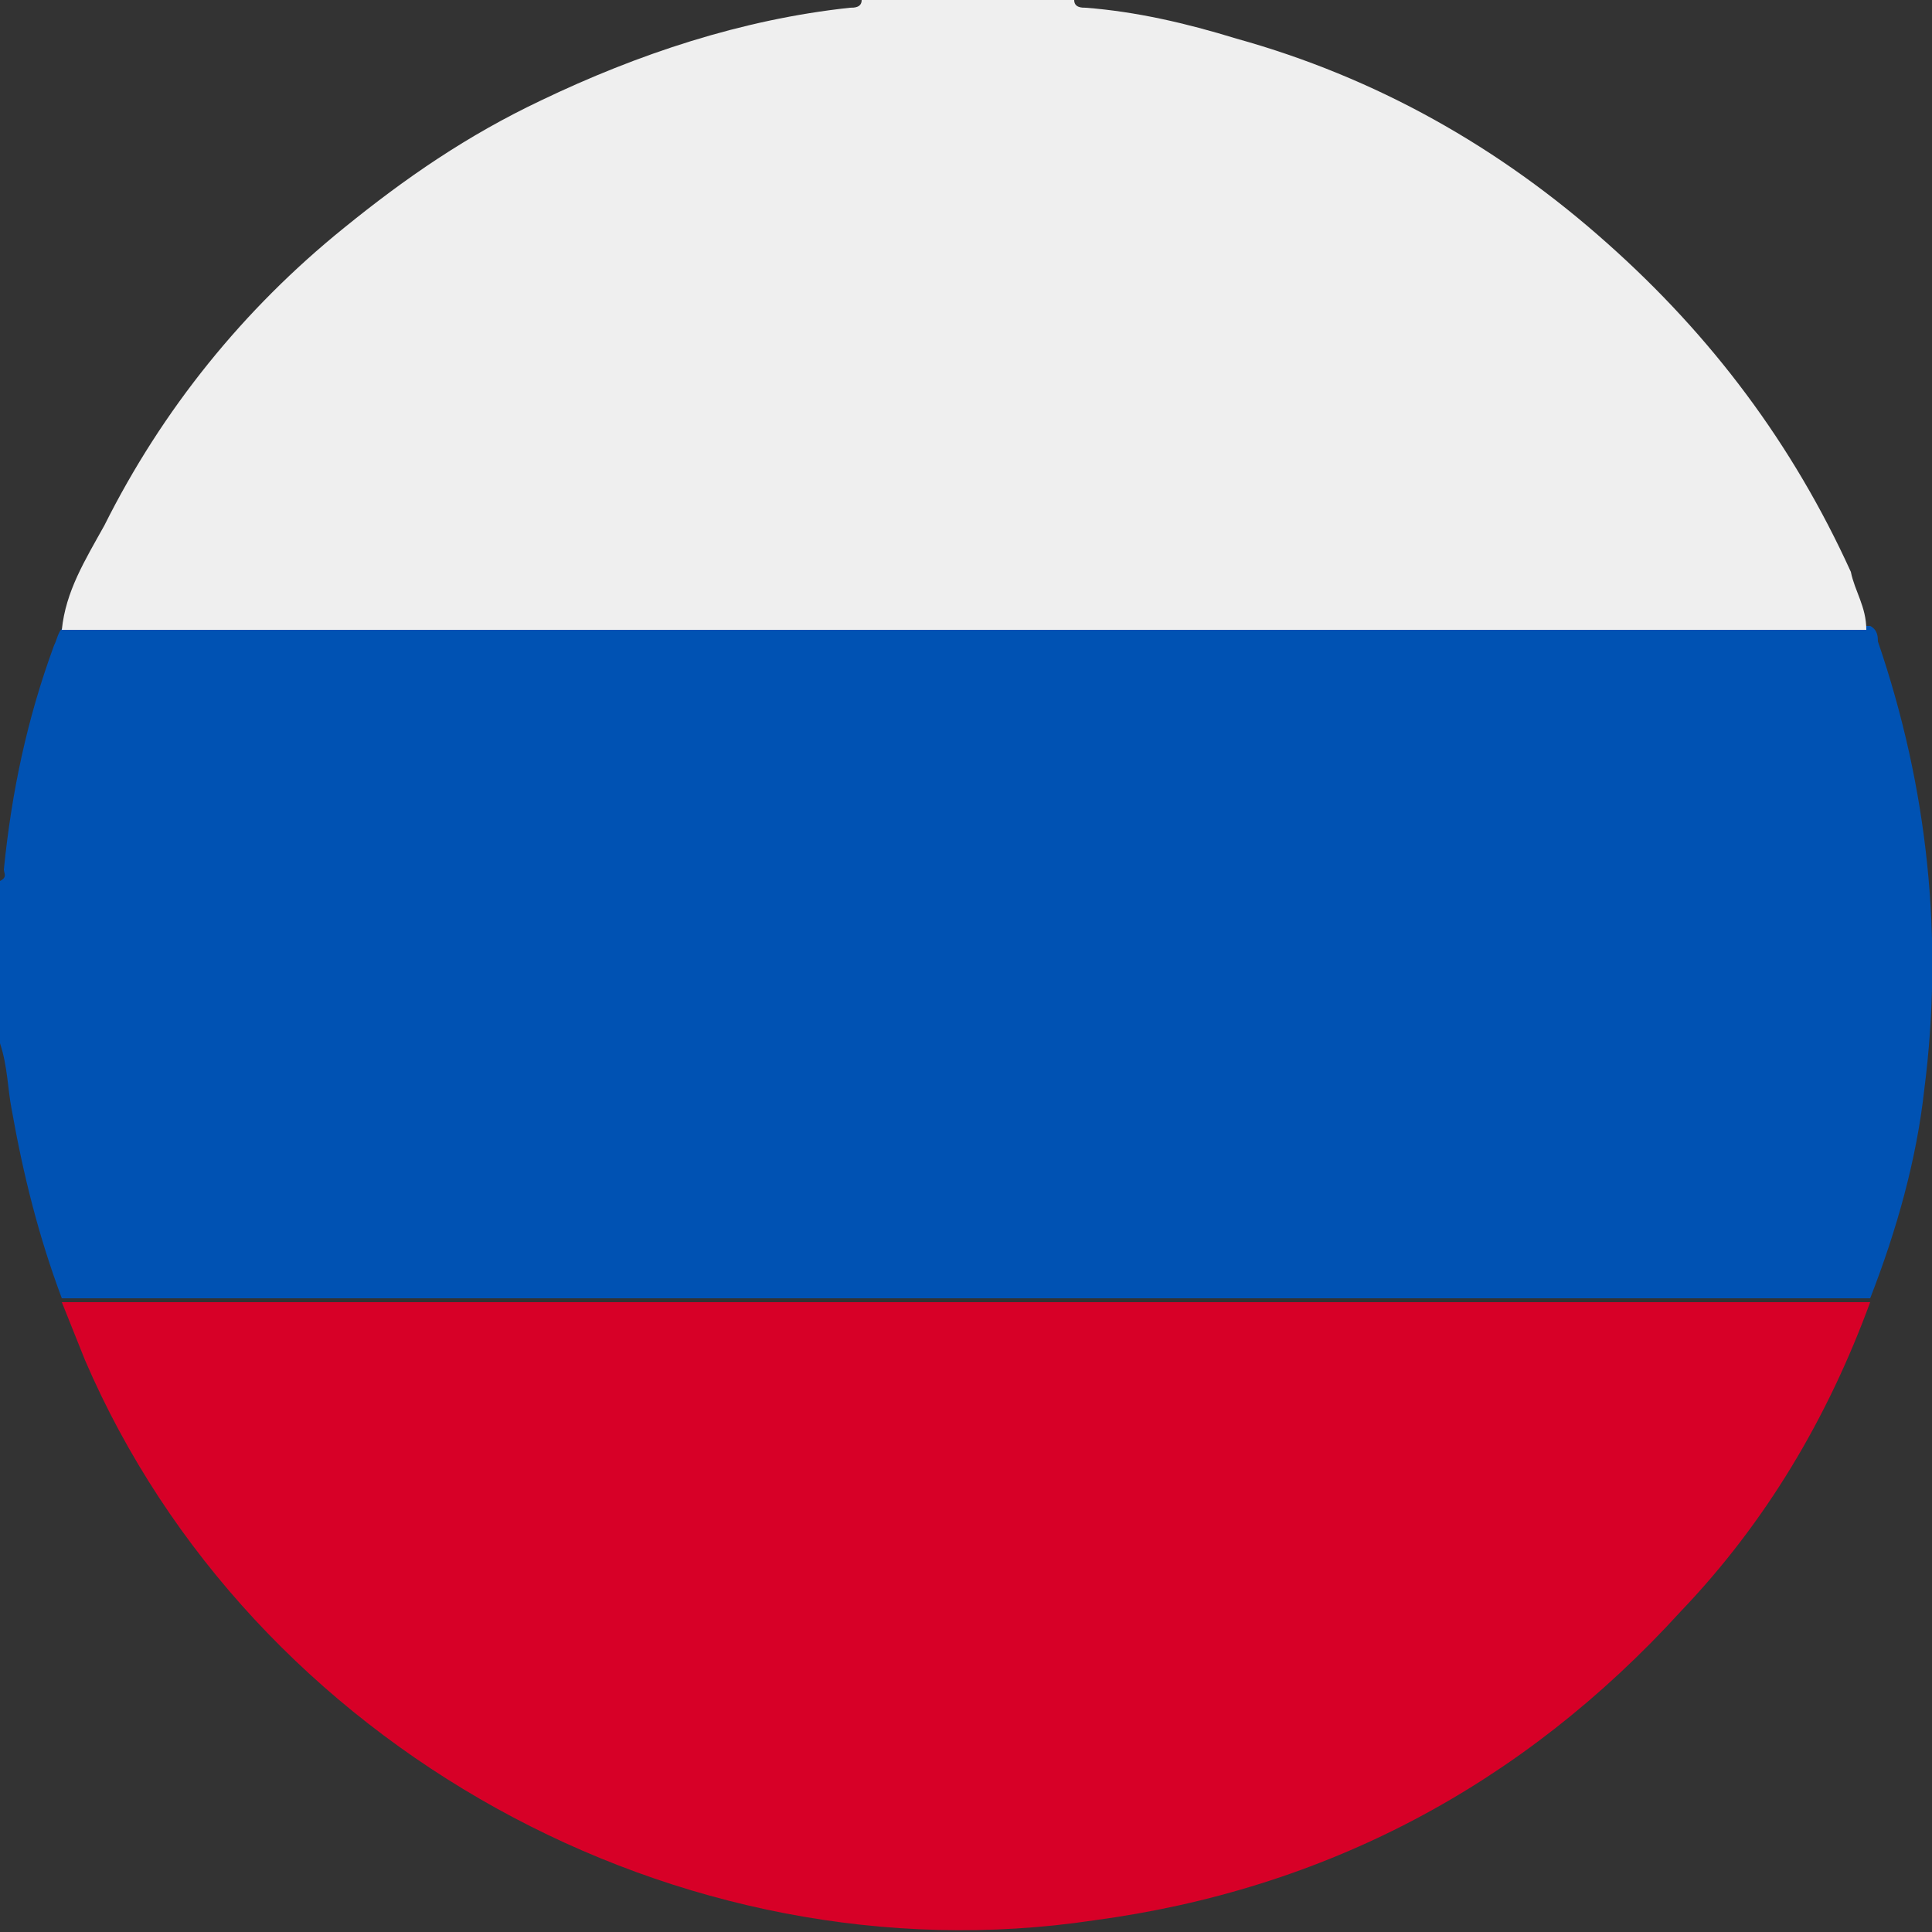
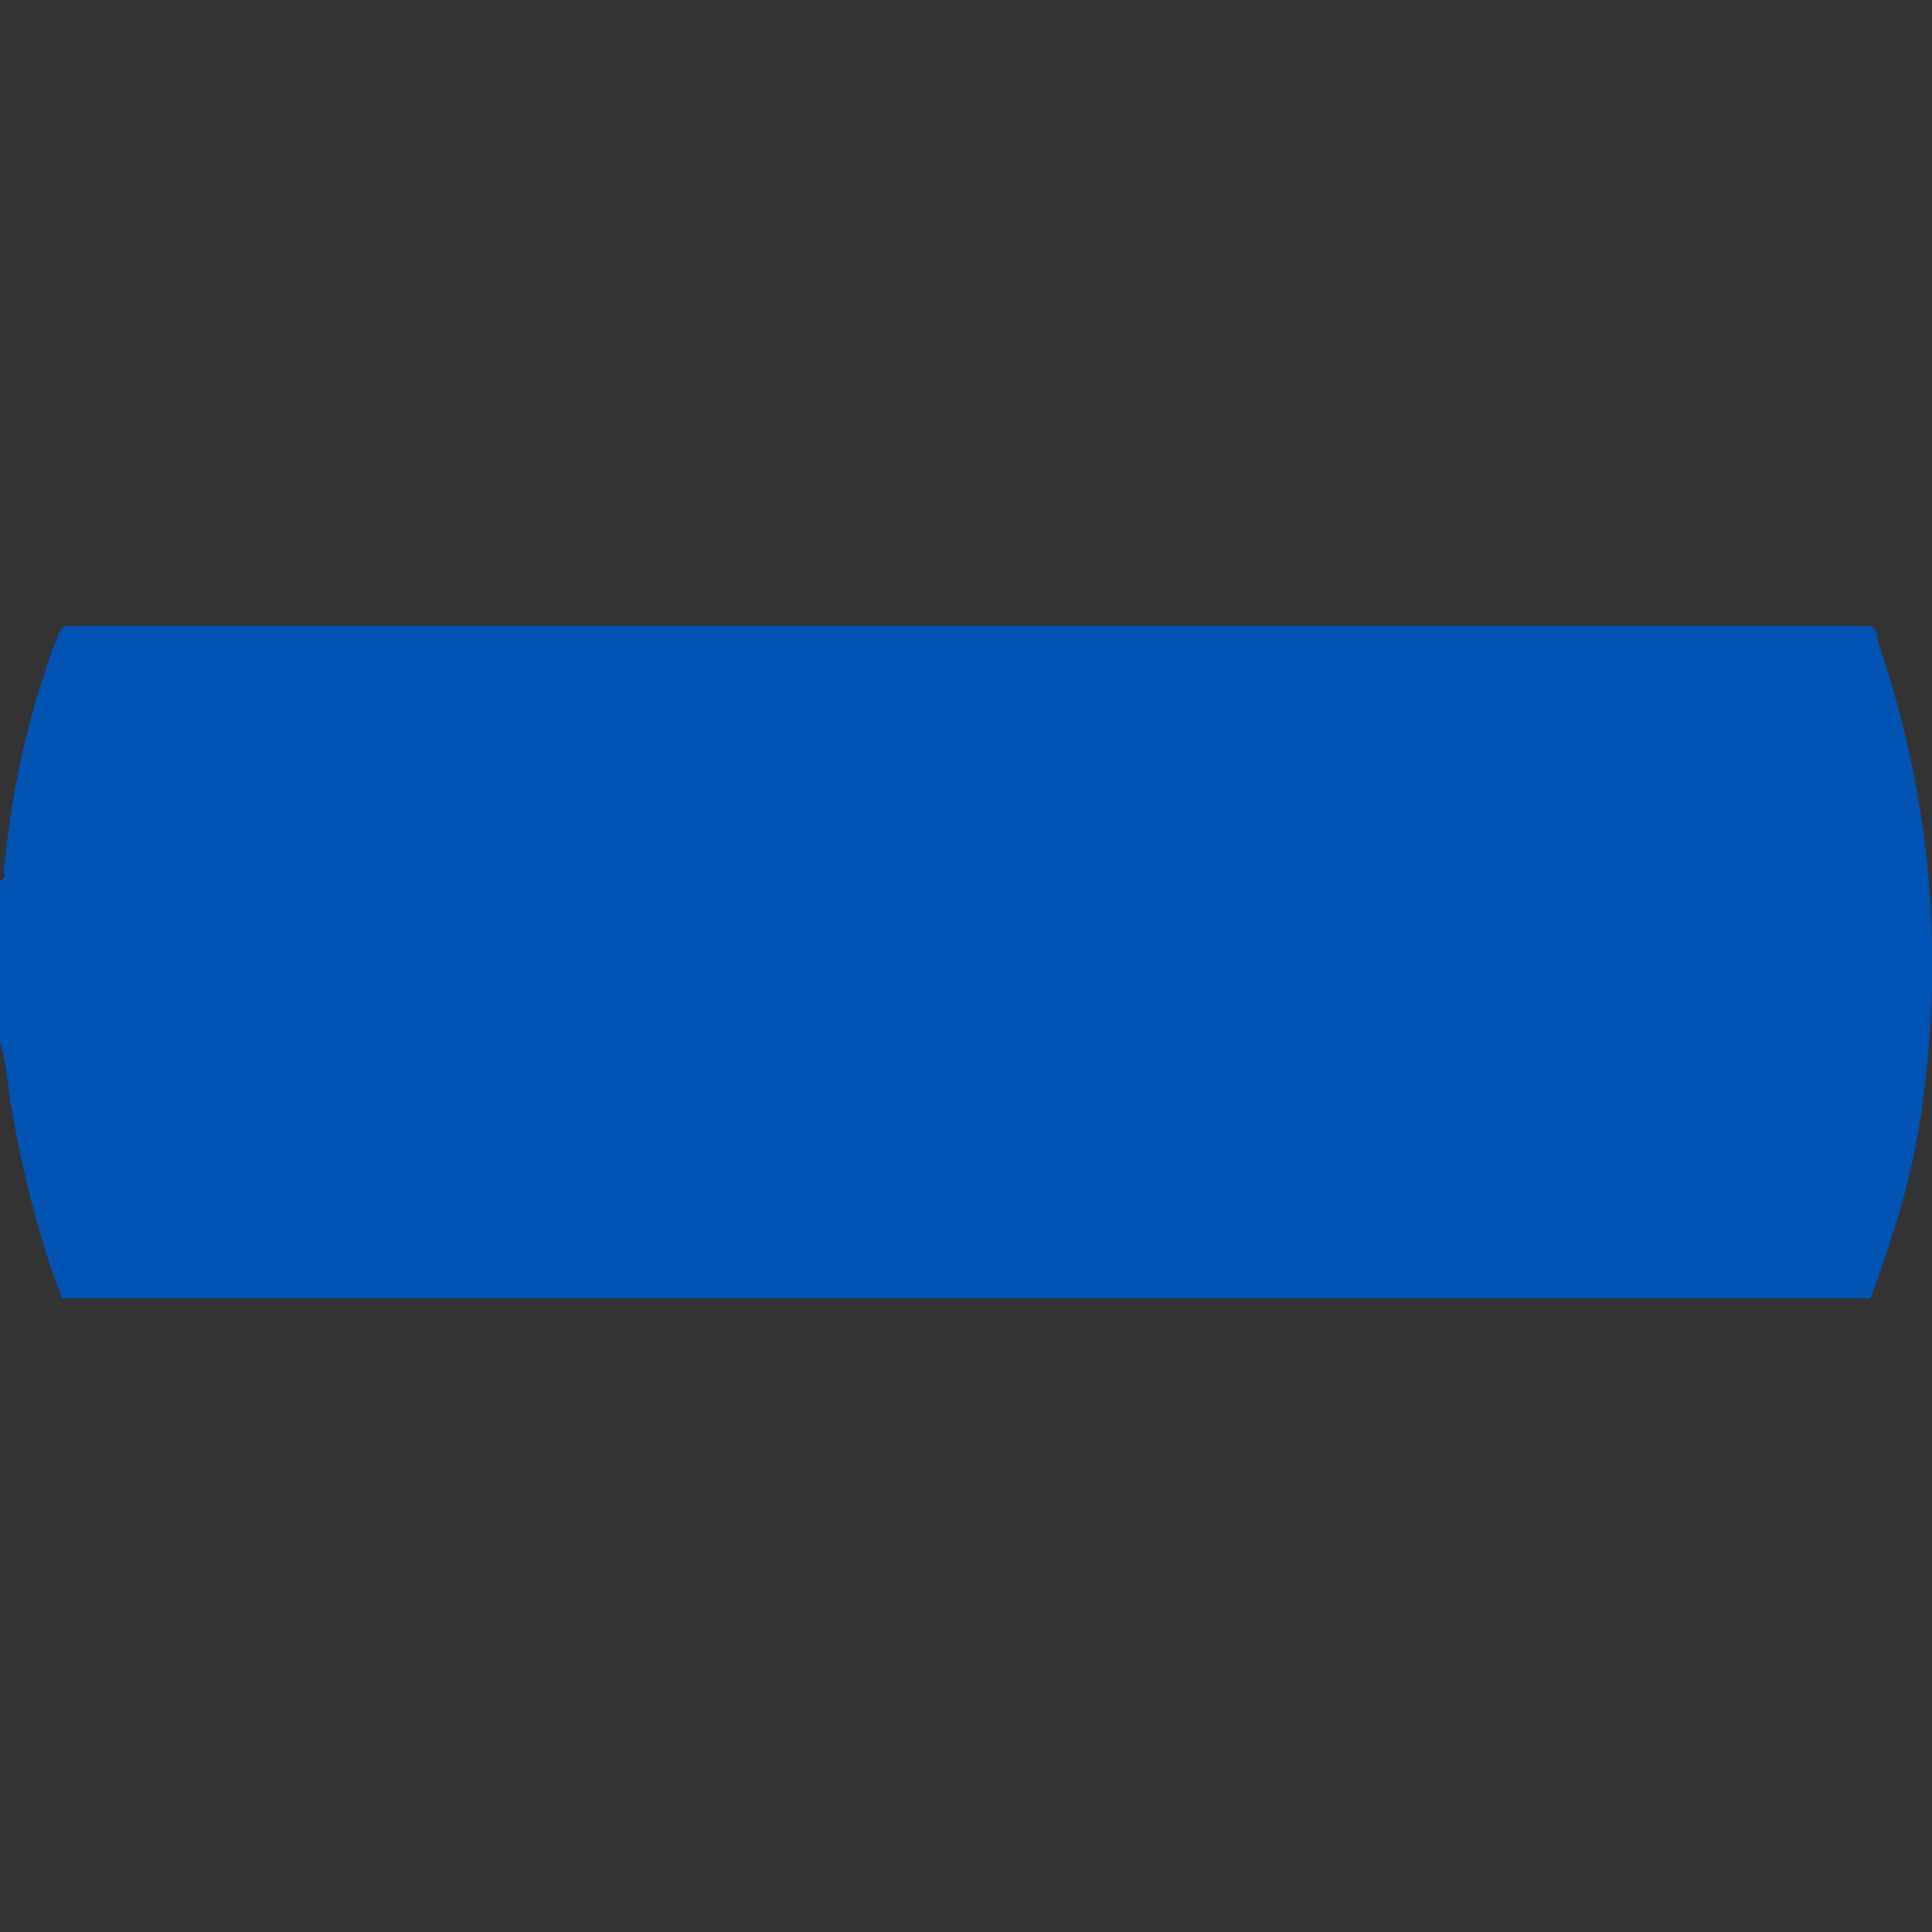
<svg xmlns="http://www.w3.org/2000/svg" version="1.1" id="Layer_1" x="0px" y="0px" viewBox="0 0 50 50" style="enable-background:new 0 0 50 50;" xml:space="preserve">
  <rect x="0" y="0" width="50" height="50" fill="#333333" stroke="none" />
  <style type="text/css">
	.st0{fill:#0052B3;}
	.st1{fill:#EFEFEF;}
	.st2{fill:#D70027;}
</style>
  <g>
    <path class="st0" d="M0,27c0-1.4,0-2.8,0-4.2c0.2-0.1,0.1-0.2,0.1-0.3c0.2-2,0.6-3.9,1.3-5.8c0.1-0.2,0.1-0.4,0.3-0.5   c0.2,0,0.3,0,0.5,0c15.2,0,30.5,0,45.7,0c0.2,0,0.3,0,0.5,0c0.2,0.1,0.2,0.3,0.2,0.4c1.3,3.8,1.7,7.7,1.2,11.6   c-0.2,1.8-0.7,3.6-1.4,5.4c-11.6,0-23.1,0-34.7,0c-4,0-8.1,0-12.1,0c-0.6-1.6-1-3.2-1.3-4.9C0.2,28.2,0.2,27.6,0,27z" />
-     <path class="st1" d="M48.3,16.3c-0.2,0-0.3,0-0.5,0c-15.2,0-30.5,0-45.7,0c-0.2,0-0.3,0-0.5,0c0.1-1,0.6-1.8,1.1-2.7   c1.5-3,3.6-5.6,6.2-7.7c1.6-1.3,3.2-2.4,5.1-3.3c2.5-1.2,5.2-2.1,8-2.4c0.1,0,0.3,0,0.3-0.2c1.8,0,3.6,0,5.5,0   c0,0.2,0.2,0.2,0.3,0.2c1.3,0.1,2.6,0.4,3.9,0.8c3.6,1,6.8,2.8,9.6,5.3c2.7,2.4,4.8,5.2,6.3,8.5C48,15.3,48.3,15.7,48.3,16.3z" />
-     <path class="st2" d="M48.4,33.7c-1.1,3-2.7,5.7-4.9,8c-4.1,4.5-9.2,7.2-15.2,8C17.6,51.3,6.5,45.2,2.2,35.2c-0.2-0.5-0.4-1-0.6-1.5   c4,0,8.1,0,12.1,0C25.3,33.7,36.8,33.7,48.4,33.7z" />
  </g>
</svg>